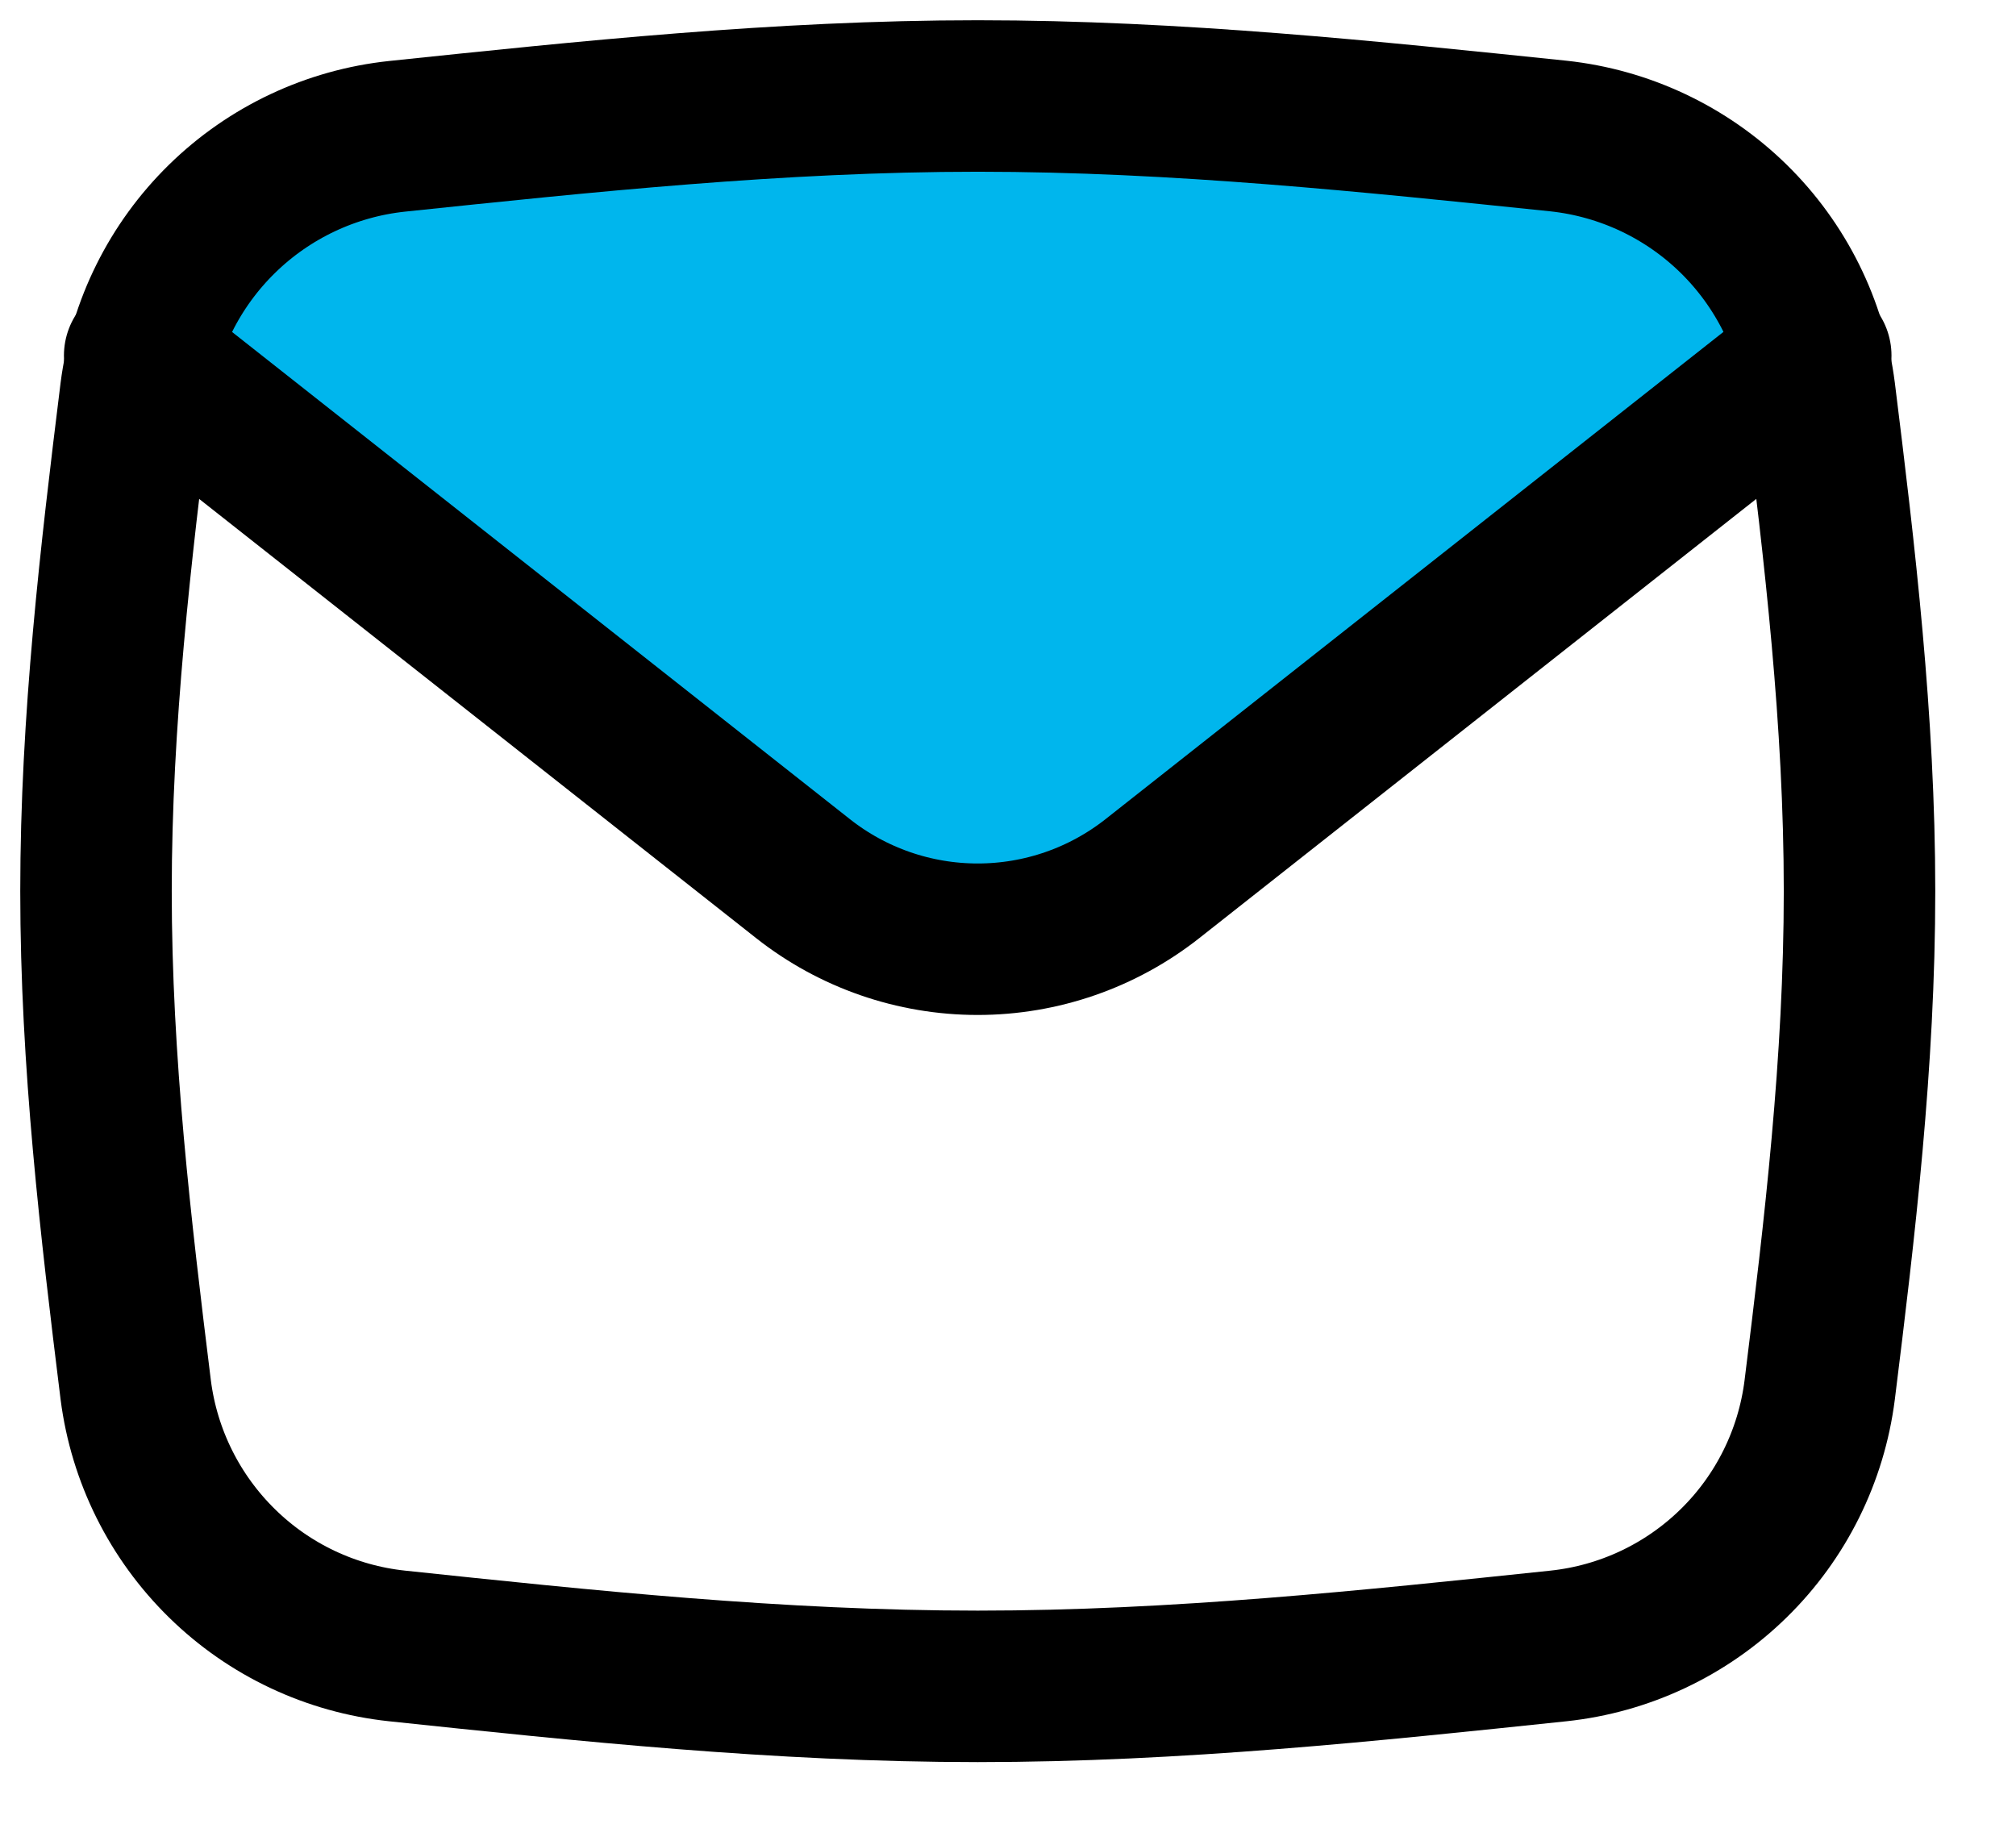
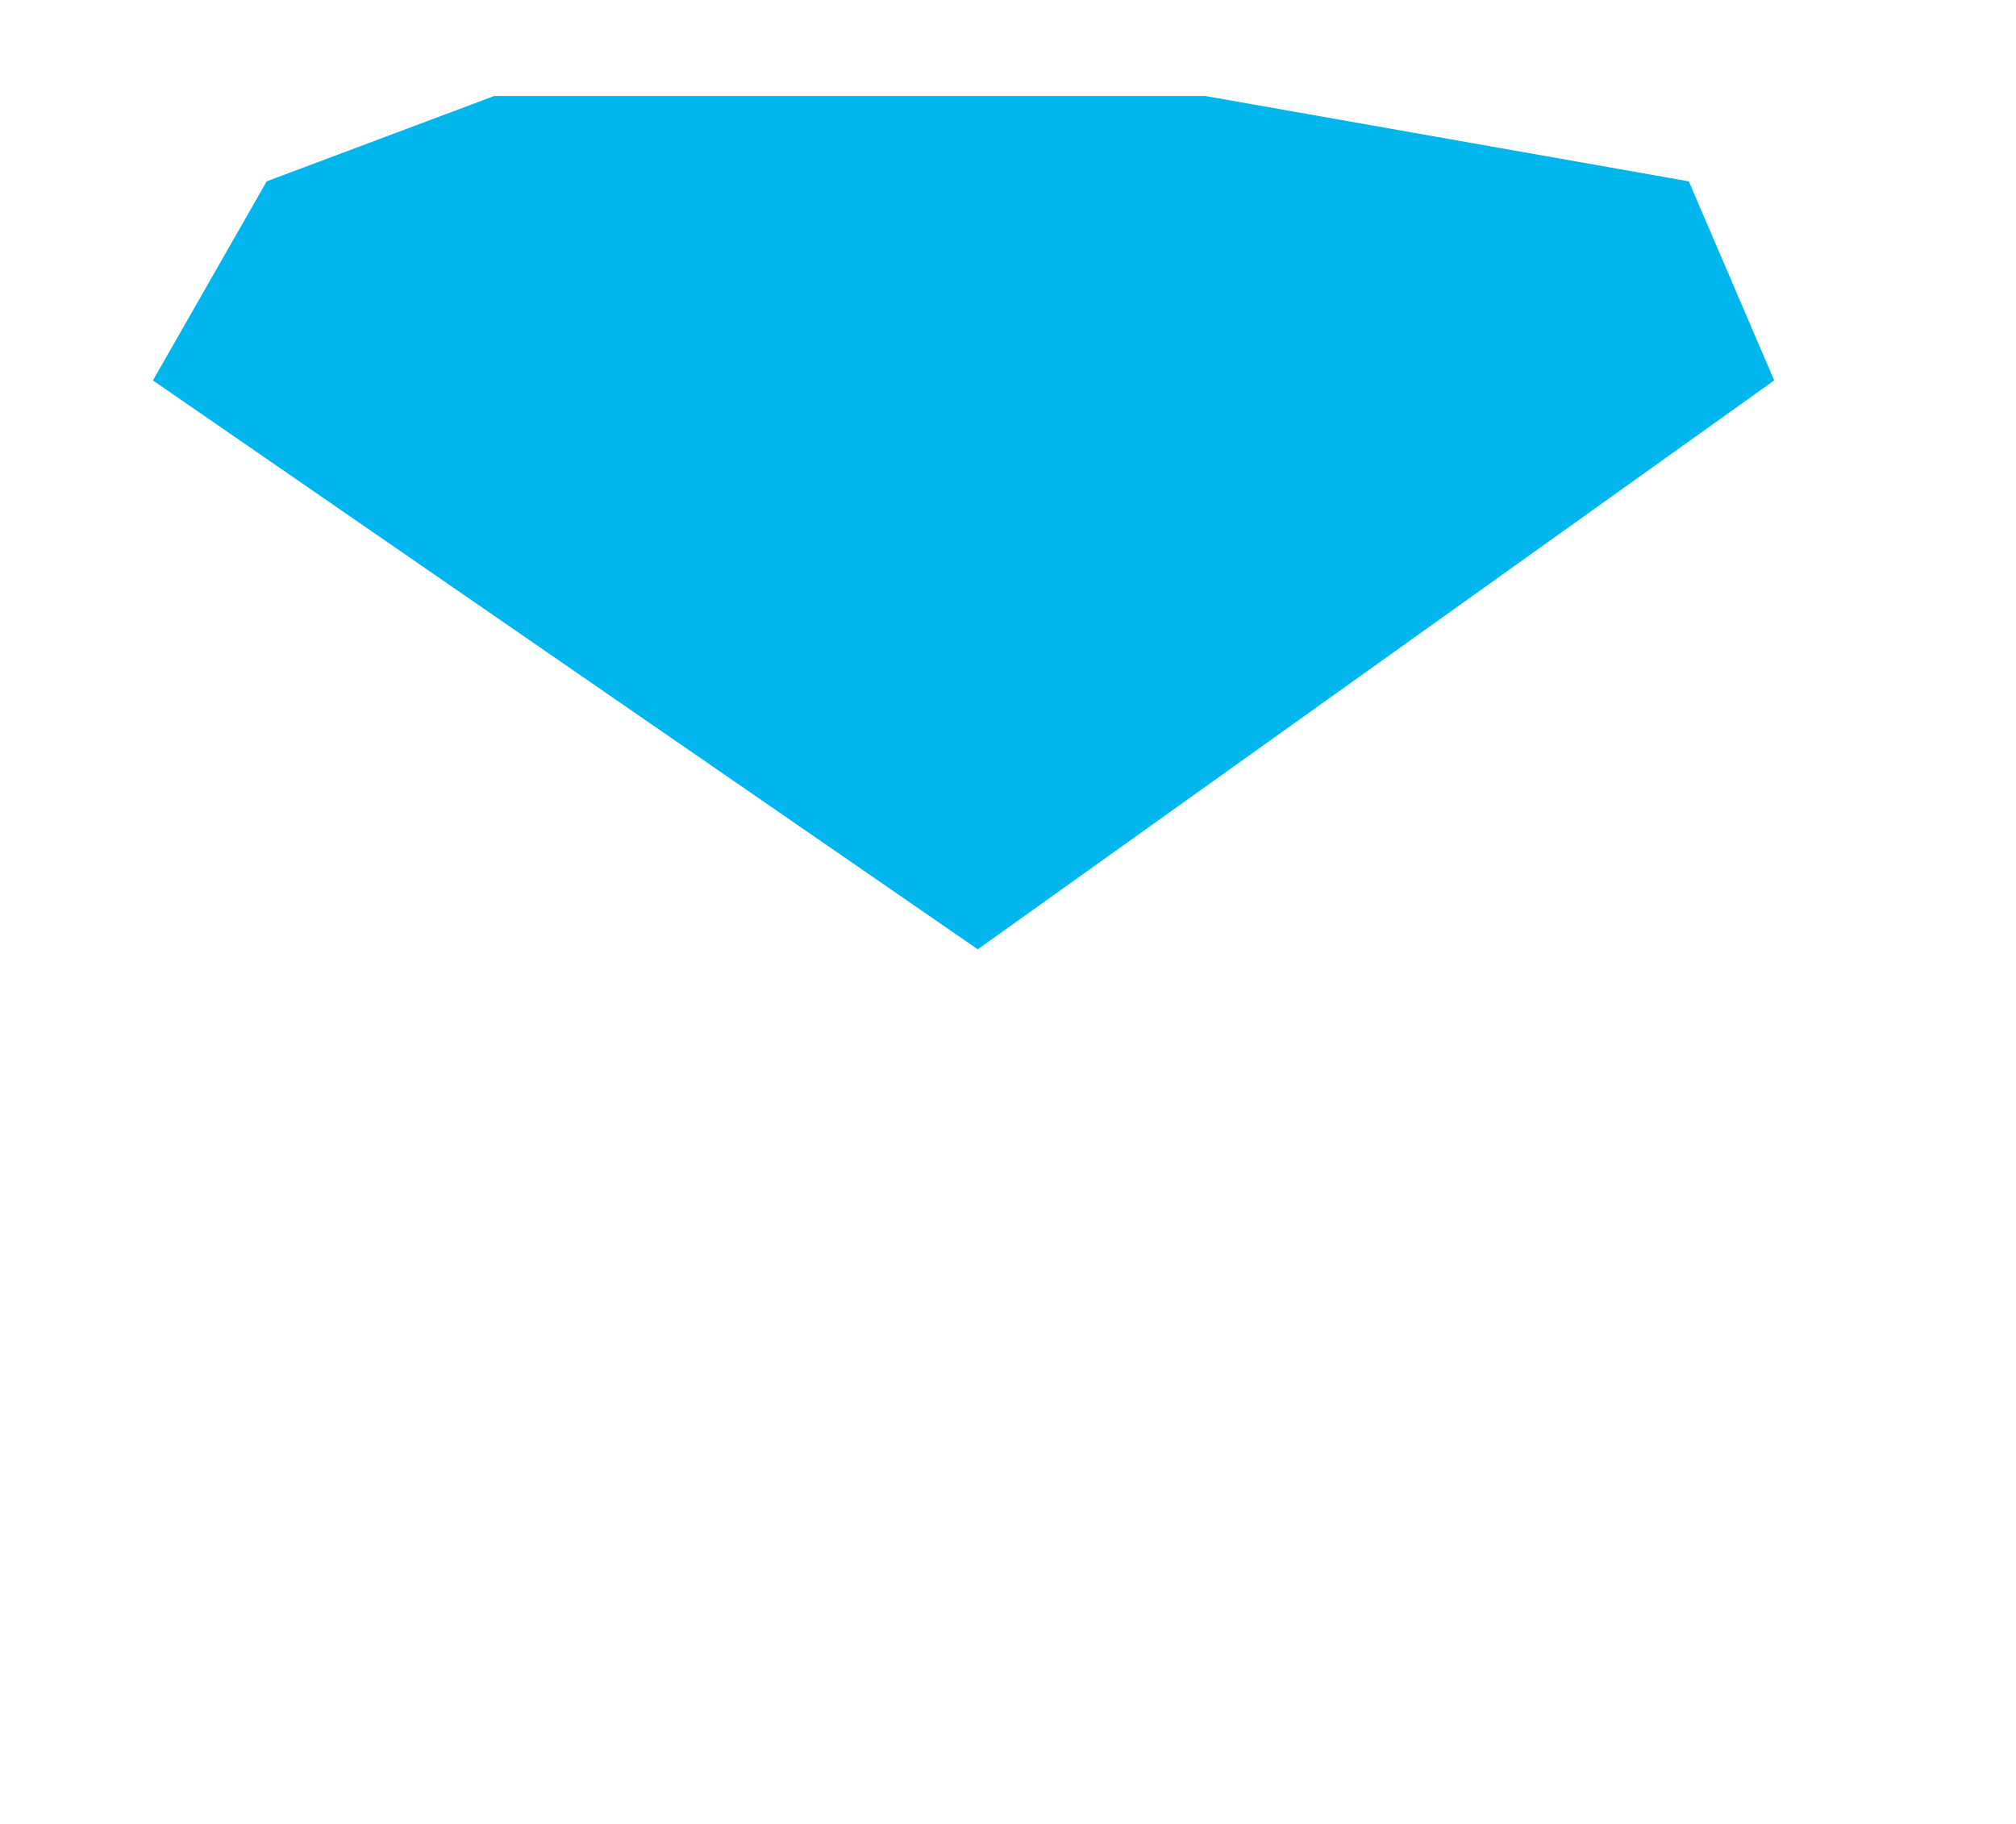
<svg xmlns="http://www.w3.org/2000/svg" width="21" height="19" viewBox="0 0 21 19" fill="none">
  <path d="M18.481 3.963L10.185 9.889L1.593 3.963L2.778 1.889L5.148 1H12.555L17.592 1.889L18.481 3.963Z" fill="#00B6ED" />
-   <path d="M1.414 14.48C1.502 15.166 1.819 15.802 2.313 16.286C2.806 16.77 3.449 17.073 4.136 17.146C6.089 17.352 8.111 17.567 10.185 17.567C12.257 17.567 14.281 17.351 16.234 17.146C16.921 17.073 17.564 16.77 18.058 16.286C18.552 15.803 18.868 15.166 18.955 14.48C19.164 12.799 19.37 11.062 19.37 9.283C19.37 7.504 19.164 5.766 18.955 4.085C18.868 3.399 18.552 2.762 18.058 2.278C17.564 1.794 16.921 1.491 16.234 1.417C14.281 1.215 12.257 1 10.185 1C8.113 1 6.089 1.216 4.136 1.42C3.449 1.493 2.806 1.796 2.312 2.28C1.818 2.764 1.502 3.4 1.414 4.086C1.206 5.766 1 7.504 1 9.283C1 11.061 1.206 12.799 1.414 14.48Z" stroke="black" stroke-width="1.578" stroke-linecap="round" stroke-linejoin="round" />
-   <path d="M1.455 3.704L8.365 9.153C8.883 9.562 9.524 9.784 10.184 9.784C10.845 9.784 11.485 9.562 12.004 9.153L18.914 3.704" stroke="black" stroke-width="1.578" stroke-linecap="round" stroke-linejoin="round" />
</svg>